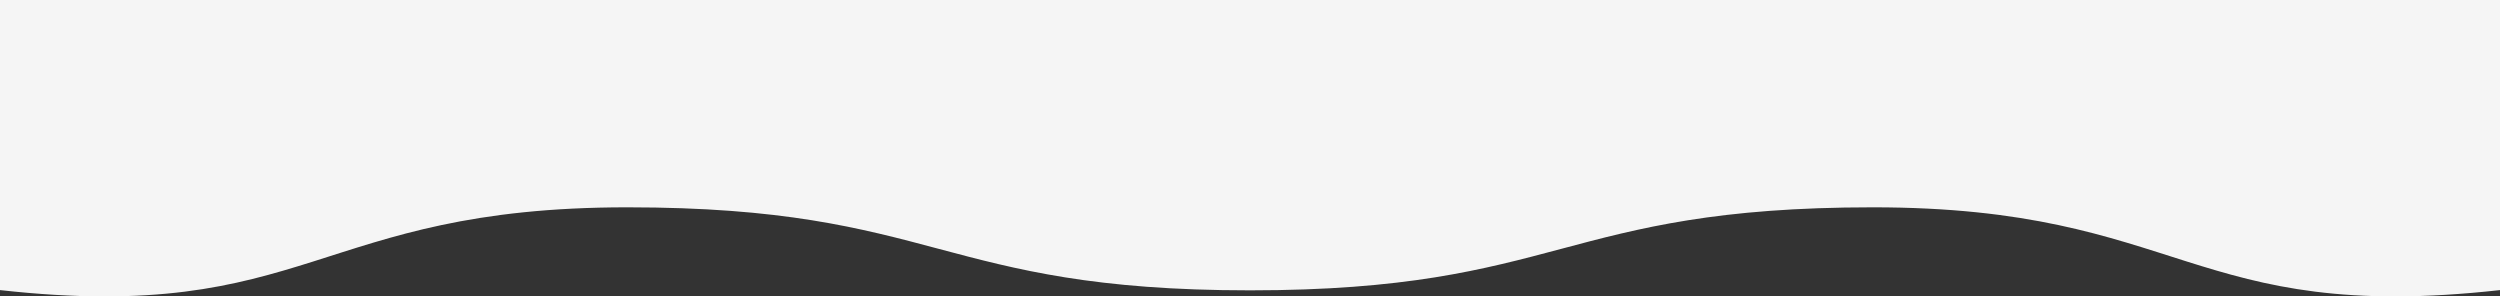
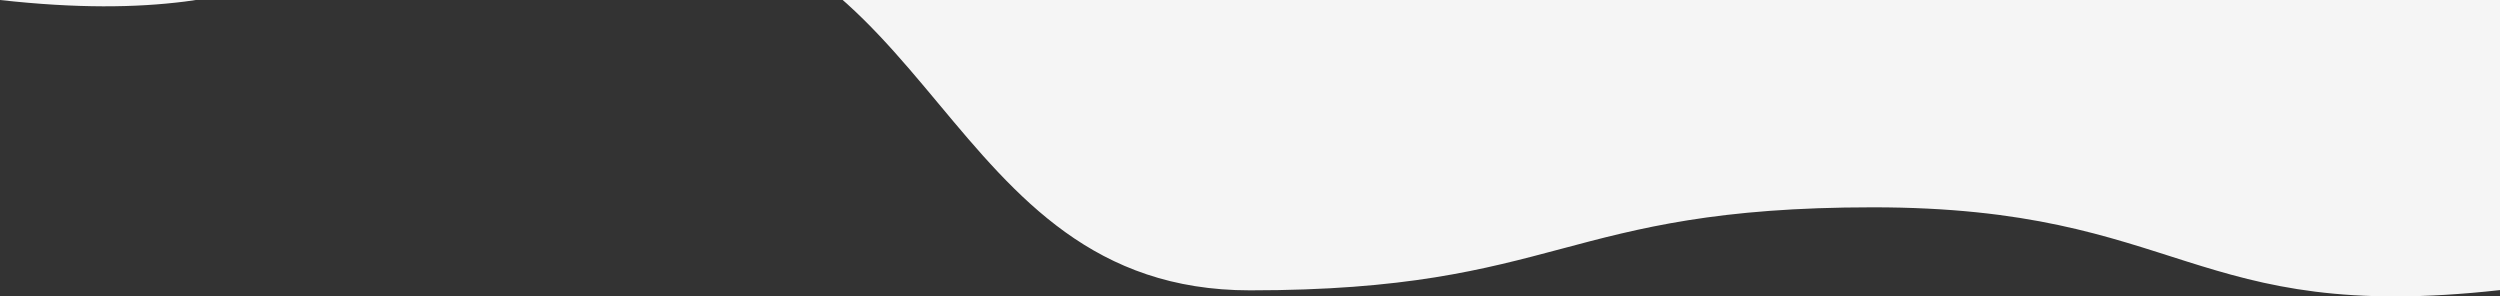
<svg xmlns="http://www.w3.org/2000/svg" width="1440" height="170.73" viewBox="0 0 1440 170.73">
  <rect x="0" y="0" width="1440" height="170.73" fill="#333333" stroke="none" />
-   <path id="パス_2759" data-name="パス 2759" d="M1440,0H0V167.091c178.24,19.806,181.978-47.677,361.315-47.677S540.656,167.237,720,167.237s179.341-47.824,358.682-47.824S1261.756,186.895,1440,167.091Z" fill="#f5f5f5" />
+   <path id="パス_2759" data-name="パス 2759" d="M1440,0H0c178.24,19.806,181.978-47.677,361.315-47.677S540.656,167.237,720,167.237s179.341-47.824,358.682-47.824S1261.756,186.895,1440,167.091Z" fill="#f5f5f5" />
</svg>